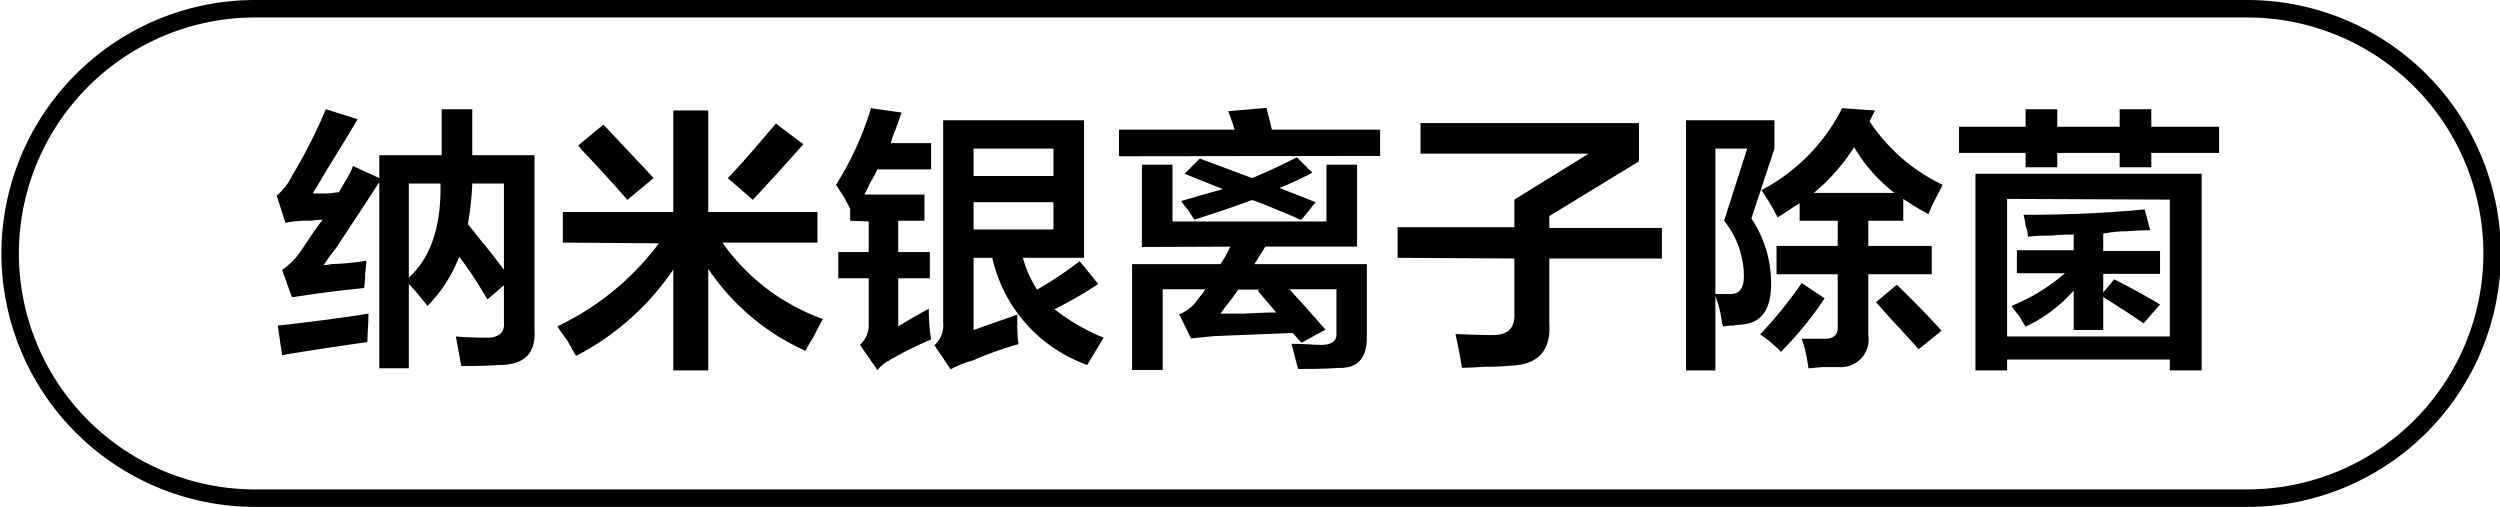
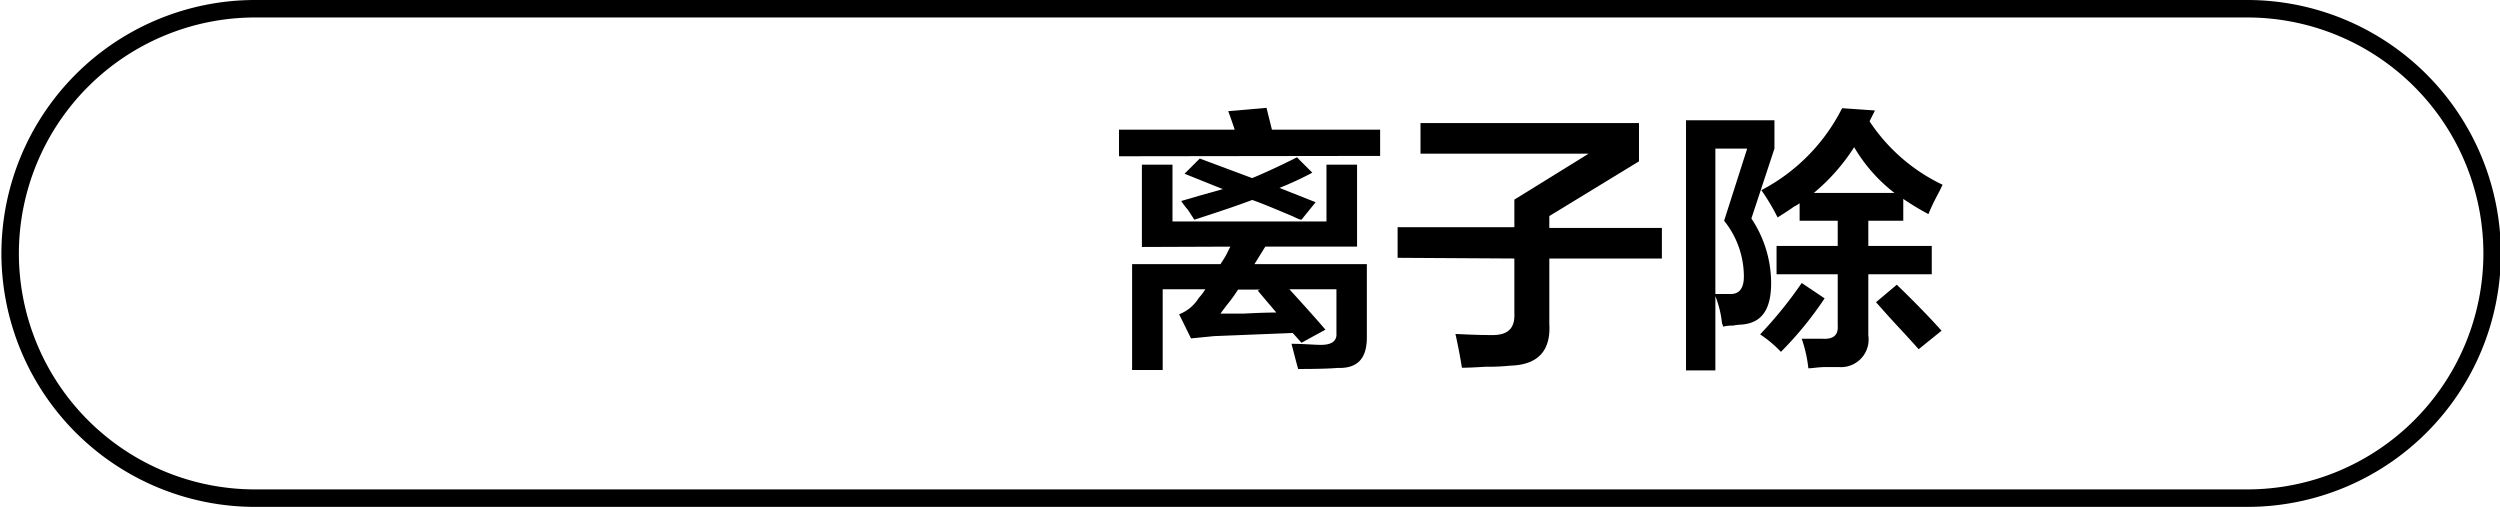
<svg xmlns="http://www.w3.org/2000/svg" id="图层_1" data-name="图层 1" width="143.03" height="29" viewBox="0 0 143.03 29">
  <g>
-     <path d="M-704.88,384.58l-.56-1.56a4.1,4.1,0,0,0,1.06-1.06l.76-1.13c.2-.29.37-.52.5-.68a5.34,5.34,0,0,0-.69.06,6,6,0,0,0-1.44.12l-.5-1.56a3.29,3.29,0,0,0,.87-1.12,28.8,28.8,0,0,0,1.94-3.82l1.82.57c-.34.58-.88,1.48-1.63,2.68-.42.71-.73,1.23-.94,1.57h.69c.38,0,.65-.07.81-.07.09-.16.23-.41.44-.75s.29-.58.37-.75l1.5.69v-1.31h3.57v-2.63h1.75v2.63H-691v10c.08,1.33-.58,2-2,2q-.75.06-2.19.06l-.31-1.69c.62.05,1.23.07,1.81.07s1-.25.94-.88V383.9l-.94.81c-.5-.83-1-1.65-1.62-2.44a8.17,8.17,0,0,1-1.81,2.81l-.76-.93c.09.12,0,0-.31-.32v4.82h-1.69V378q-.93,1.44-2.5,3.81a9.2,9.2,0,0,0-.68.94,2.83,2.83,0,0,0,.44-.06,16.39,16.39,0,0,0,2-.19,7.38,7.38,0,0,1-.07.75,4.32,4.32,0,0,1-.06.81c-1.33.13-2.65.3-3.94.5Zm-.56,3.32-.25-1.69q3.26-.37,5.19-.69c0,.63-.06,1.17-.06,1.63C-702.6,387.44-704.23,387.69-705.44,387.9Zm7.25-9.82v5.38c1.25-1.13,1.86-2.92,1.81-5.38Zm5.44,0h-1.81a17.73,17.73,0,0,1-.25,2.32l.69.87c.62.75,1.08,1.34,1.37,1.75Z" transform="translate(721.58 -367.58)" />
-     <path d="M-689.38,381.46v-1.75h6.32V373.9h2v5.81h6.25v1.75h-5.44a11.93,11.93,0,0,0,5.75,4.37c-.12.21-.31.57-.56,1.07a7.84,7.84,0,0,0-.44.75,13.2,13.2,0,0,1-5.56-4.69v5.81h-2V383a15,15,0,0,1-5.56,4.94c-.13-.21-.3-.5-.5-.88a8.63,8.63,0,0,1-.57-.81,15.63,15.63,0,0,0,5.81-4.75Zm3.69-2.44c-.41-.5-1.19-1.35-2.31-2.56a4.47,4.47,0,0,1-.5-.56l1.44-1.19c.21.21.54.56,1,1.06.87.92,1.5,1.59,1.87,2Zm7.19,0-1.44-1.25c.88-.91,1.79-2,2.75-3.12l1.57,1.18Q-677.12,377.53-678.5,379Z" transform="translate(721.58 -367.58)" />
-     <path d="M-672.94,380.21v-.69c-.08-.16-.21-.39-.37-.69l-.44-.68a17.58,17.58,0,0,0,2-4.38l1.75.25c-.08.25-.21.61-.38,1.06a5.86,5.86,0,0,0-.24.69h2.31v1.5h-3.07c-.08.17-.2.4-.37.69l-.37.75h3.43v1.5h-1.5V382h1.81v1.5h-1.81v2.75l.63-.38c.5-.29.87-.5,1.12-.62a10.74,10.74,0,0,0,.13,1.75,20.31,20.31,0,0,0-2.38,1.19.17.17,0,0,1-.12.06,2.42,2.42,0,0,0-.57.5l-1-1.44a1.55,1.55,0,0,0,.5-1.25v-2.56h-1.74V382h1.74v-1.75Zm13.56,8.25a8.49,8.49,0,0,1-5.43-6.13h-1.07v4.13l2.5-.88c0,.63,0,1.19.07,1.69a19.42,19.42,0,0,0-2.63.94,5.35,5.35,0,0,0-1.25.5l-.93-1.38a1.52,1.52,0,0,0,.5-1.31V374.46h8.06v7.87h-3.5a6.8,6.8,0,0,0,.81,1.82,20.31,20.31,0,0,0,2.44-1.63l1.06,1.31a23.21,23.21,0,0,1-2.5,1.44,11.57,11.57,0,0,0,2.81,1.63Zm-6.5-12.38v1.57h4.57v-1.57Zm0,4.63h4.57v-1.56h-4.57Z" transform="translate(721.58 -367.58)" />
    <path d="M-657.56,376.52V375h6.62c-.12-.37-.25-.73-.37-1.06l2.19-.19.31,1.25h6.19v1.5Zm1.31,5.19V377h1.75v3.25h8.81V377h1.75v4.69h-5.25l-.62,1h6.43v4.19c0,1.2-.52,1.79-1.68,1.75q-.69.06-2.25.06c-.13-.46-.25-.94-.38-1.44.71,0,1.27.06,1.69.06.62,0,.92-.23.88-.68v-2.5h-2.69c.83.91,1.52,1.68,2.06,2.31l-1.37.75-.5-.56-4.5.18-1.32.13-.68-1.38a2.26,2.26,0,0,0,1.12-.93,3.24,3.24,0,0,0,.38-.5h-2.44v4.62h-1.75v-6.06h5.06c.08-.13.19-.29.31-.5l.25-.5Zm9.13-1.56c-.13,0-.34-.13-.63-.25-1-.42-1.69-.71-2.19-.88-1,.38-2.14.75-3.31,1.13l-.37-.57a4.42,4.42,0,0,1-.38-.5l1.06-.31,1.32-.37-2.19-.88.87-.87,3,1.12c.88-.37,1.73-.77,2.56-1.19l.88.88a18.64,18.64,0,0,1-1.88.87l2.07.82Zm-1.44,5.31-1.06-1.25.12-.06h-1.25a8.55,8.55,0,0,1-.63.87c-.16.21-.29.38-.37.5h1.37C-649.62,385.48-649,385.46-648.56,385.46Z" transform="translate(721.58 -367.58)" />
    <path d="M-641.62,382.33v-1.75h6.68V379l4.25-2.63h-9.62v-1.75h12.5v2.19l-5.13,3.13v.68h6.44v1.75h-6.44v3.75c.09,1.54-.66,2.34-2.25,2.38a11.16,11.16,0,0,1-1.37.06q-.95.06-1.38.06c-.12-.75-.25-1.39-.37-1.93.29,0,1,.06,2.12.06.88,0,1.29-.38,1.25-1.25v-3.13Z" transform="translate(721.58 -367.58)" />
    <path d="M-625.12,388.77V374.46h5.06v1.62l-1.32,4a6.66,6.66,0,0,1,1.13,3.69c0,1.5-.52,2.29-1.69,2.38a2.86,2.86,0,0,0-.5.06,1.93,1.93,0,0,0-.56.06.55.55,0,0,0-.06-.19,5.91,5.91,0,0,0-.38-1.56v4.25Zm1.68-12.69v8.32h.88c.5,0,.75-.34.75-1a5.09,5.09,0,0,0-1.13-3.19l1.32-4.13Zm3.75,11.63a6.82,6.82,0,0,0-1.19-1,23.63,23.63,0,0,0,2.38-2.94l1.31.88A20.2,20.2,0,0,1-619.69,387.71Zm8.44-7.88a15.18,15.18,0,0,1-1.44-.87v1.25h-2v1.44h3.63v1.62h-3.63v3.5a1.58,1.58,0,0,1-1.69,1.81h-.74c-.42,0-.76.07-1,.07a7.7,7.7,0,0,0-.38-1.69h1.19q.93.06.87-.75v-2.94h-3.5v-1.62h3.5v-1.44h-2.18v-1a2.36,2.36,0,0,1-.32.19c-.16.12-.48.33-.94.62a12.05,12.05,0,0,0-.93-1.56,10.73,10.73,0,0,0,4.62-4.69l1.88.13-.31.62a10.31,10.31,0,0,0,4.18,3.63l-.18.37C-610.75,378.77-611,379.21-611.25,379.83ZM-615.5,376a11.25,11.25,0,0,1-2.31,2.62h4.62A9.11,9.11,0,0,1-615.5,376Zm3.69,11.56c-.29-.33-.71-.79-1.25-1.37s-.9-1-1.19-1.32l1.19-1c.91.88,1.77,1.75,2.56,2.63Z" transform="translate(721.58 -367.58)" />
-     <path d="M-600.31,377.15v-.82h-3.57v.82h-1.81v-.82h-3.81v-1.5h3.81v-1h1.81v1h3.57v-1h1.81v1h3.88v1.5h-3.88v.82Zm-8.25,11.62V377.52h12.94v11.25h-1.82v-.62h-9.31v.62Zm1.81-9.81v7.87h9.31V379Zm7.81,7.12q-1.18-.81-2.31-1.5v1.88h-1.69v-2.25a8.62,8.62,0,0,1-2.75,2.06c-.08-.12-.21-.33-.37-.62a5.66,5.66,0,0,1-.44-.57,10.68,10.68,0,0,0,3.06-1.87h-2.75V381.9h3.25V381c-.29,0-.73,0-1.31.06a10.49,10.49,0,0,0-1.31.06,1.9,1.9,0,0,0-.13-.62,4.43,4.43,0,0,0-.12-.63c2.87,0,5.19-.14,6.93-.31l.32,1.19q-.44,0-1.32.06c-.62,0-1.08.09-1.37.13v1H-598v1.31h-3.25v1.06l.63-.75c.91.46,1.79.94,2.62,1.44Z" transform="translate(721.58 -367.58)" />
  </g>
  <path d="M-593,396.58h-114a14.52,14.52,0,0,1-14.5-14.5,14.52,14.52,0,0,1,14.5-14.5h114a14.52,14.52,0,0,1,14.5,14.5A14.51,14.51,0,0,1-593,396.58Zm-114-28a13.52,13.52,0,0,0-13.5,13.5,13.51,13.51,0,0,0,13.5,13.5h114a13.51,13.51,0,0,0,13.5-13.5,13.51,13.51,0,0,0-13.5-13.5Z" transform="translate(721.58 -367.58)" />
</svg>